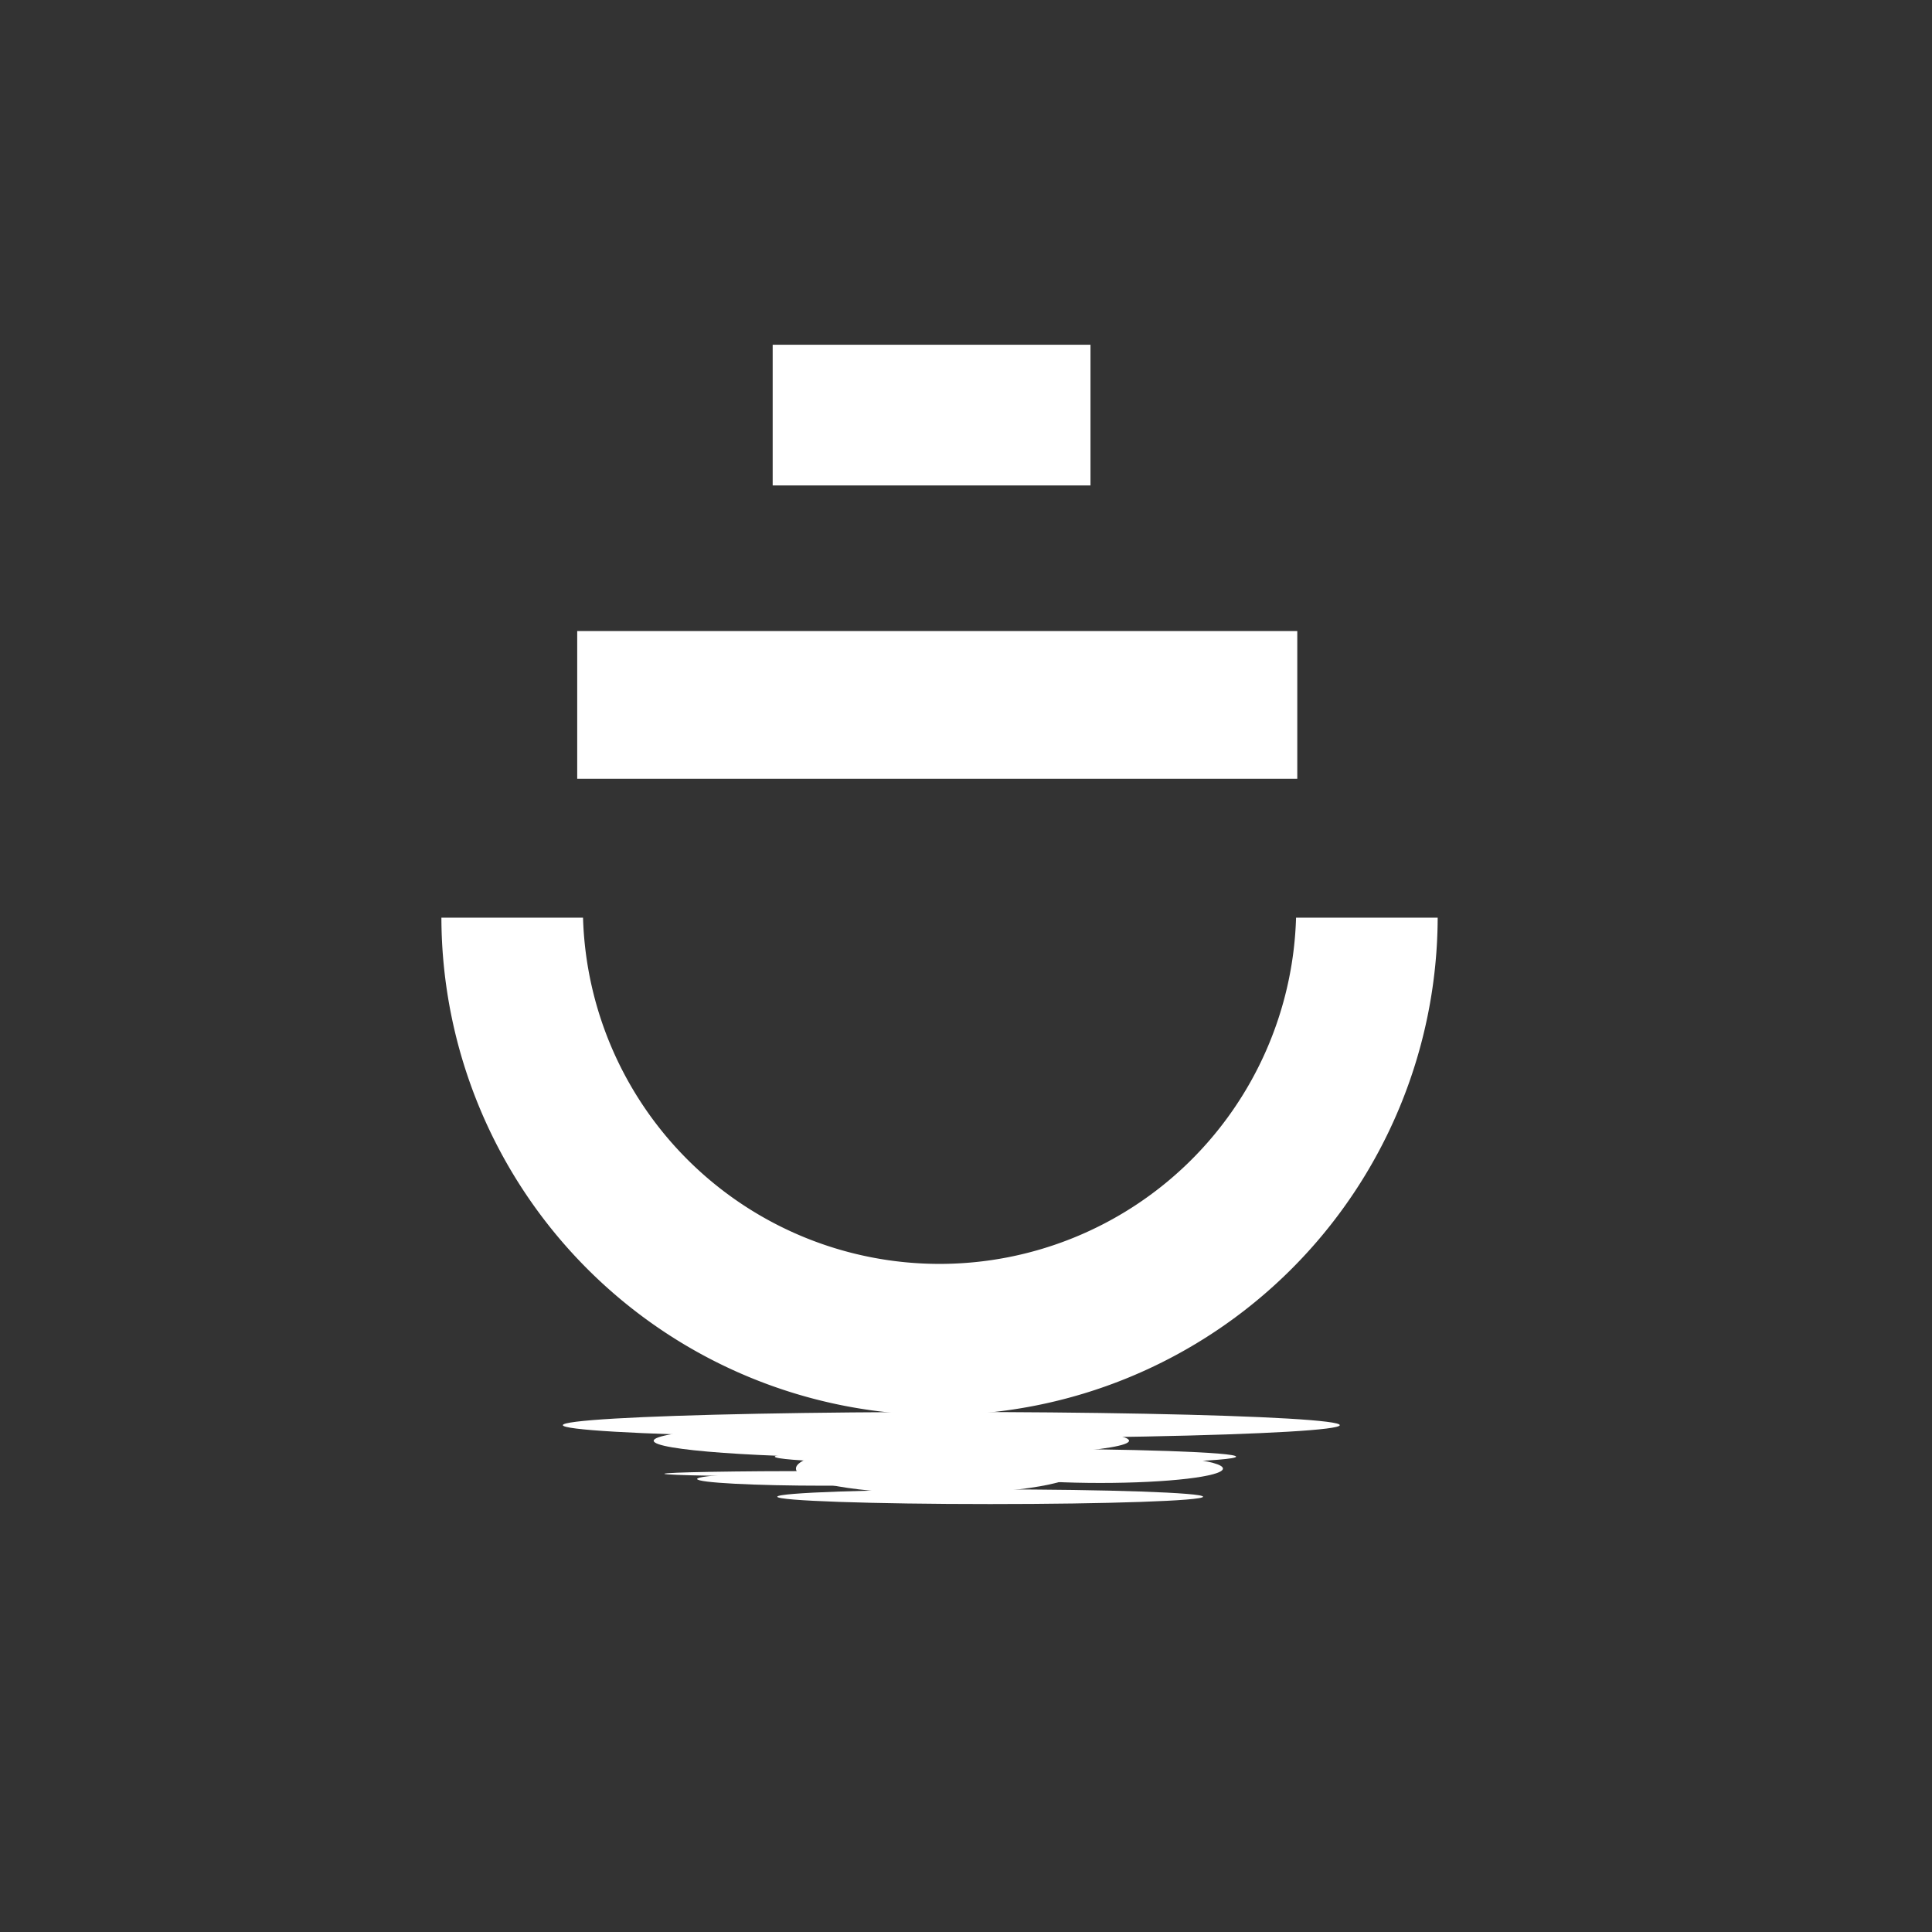
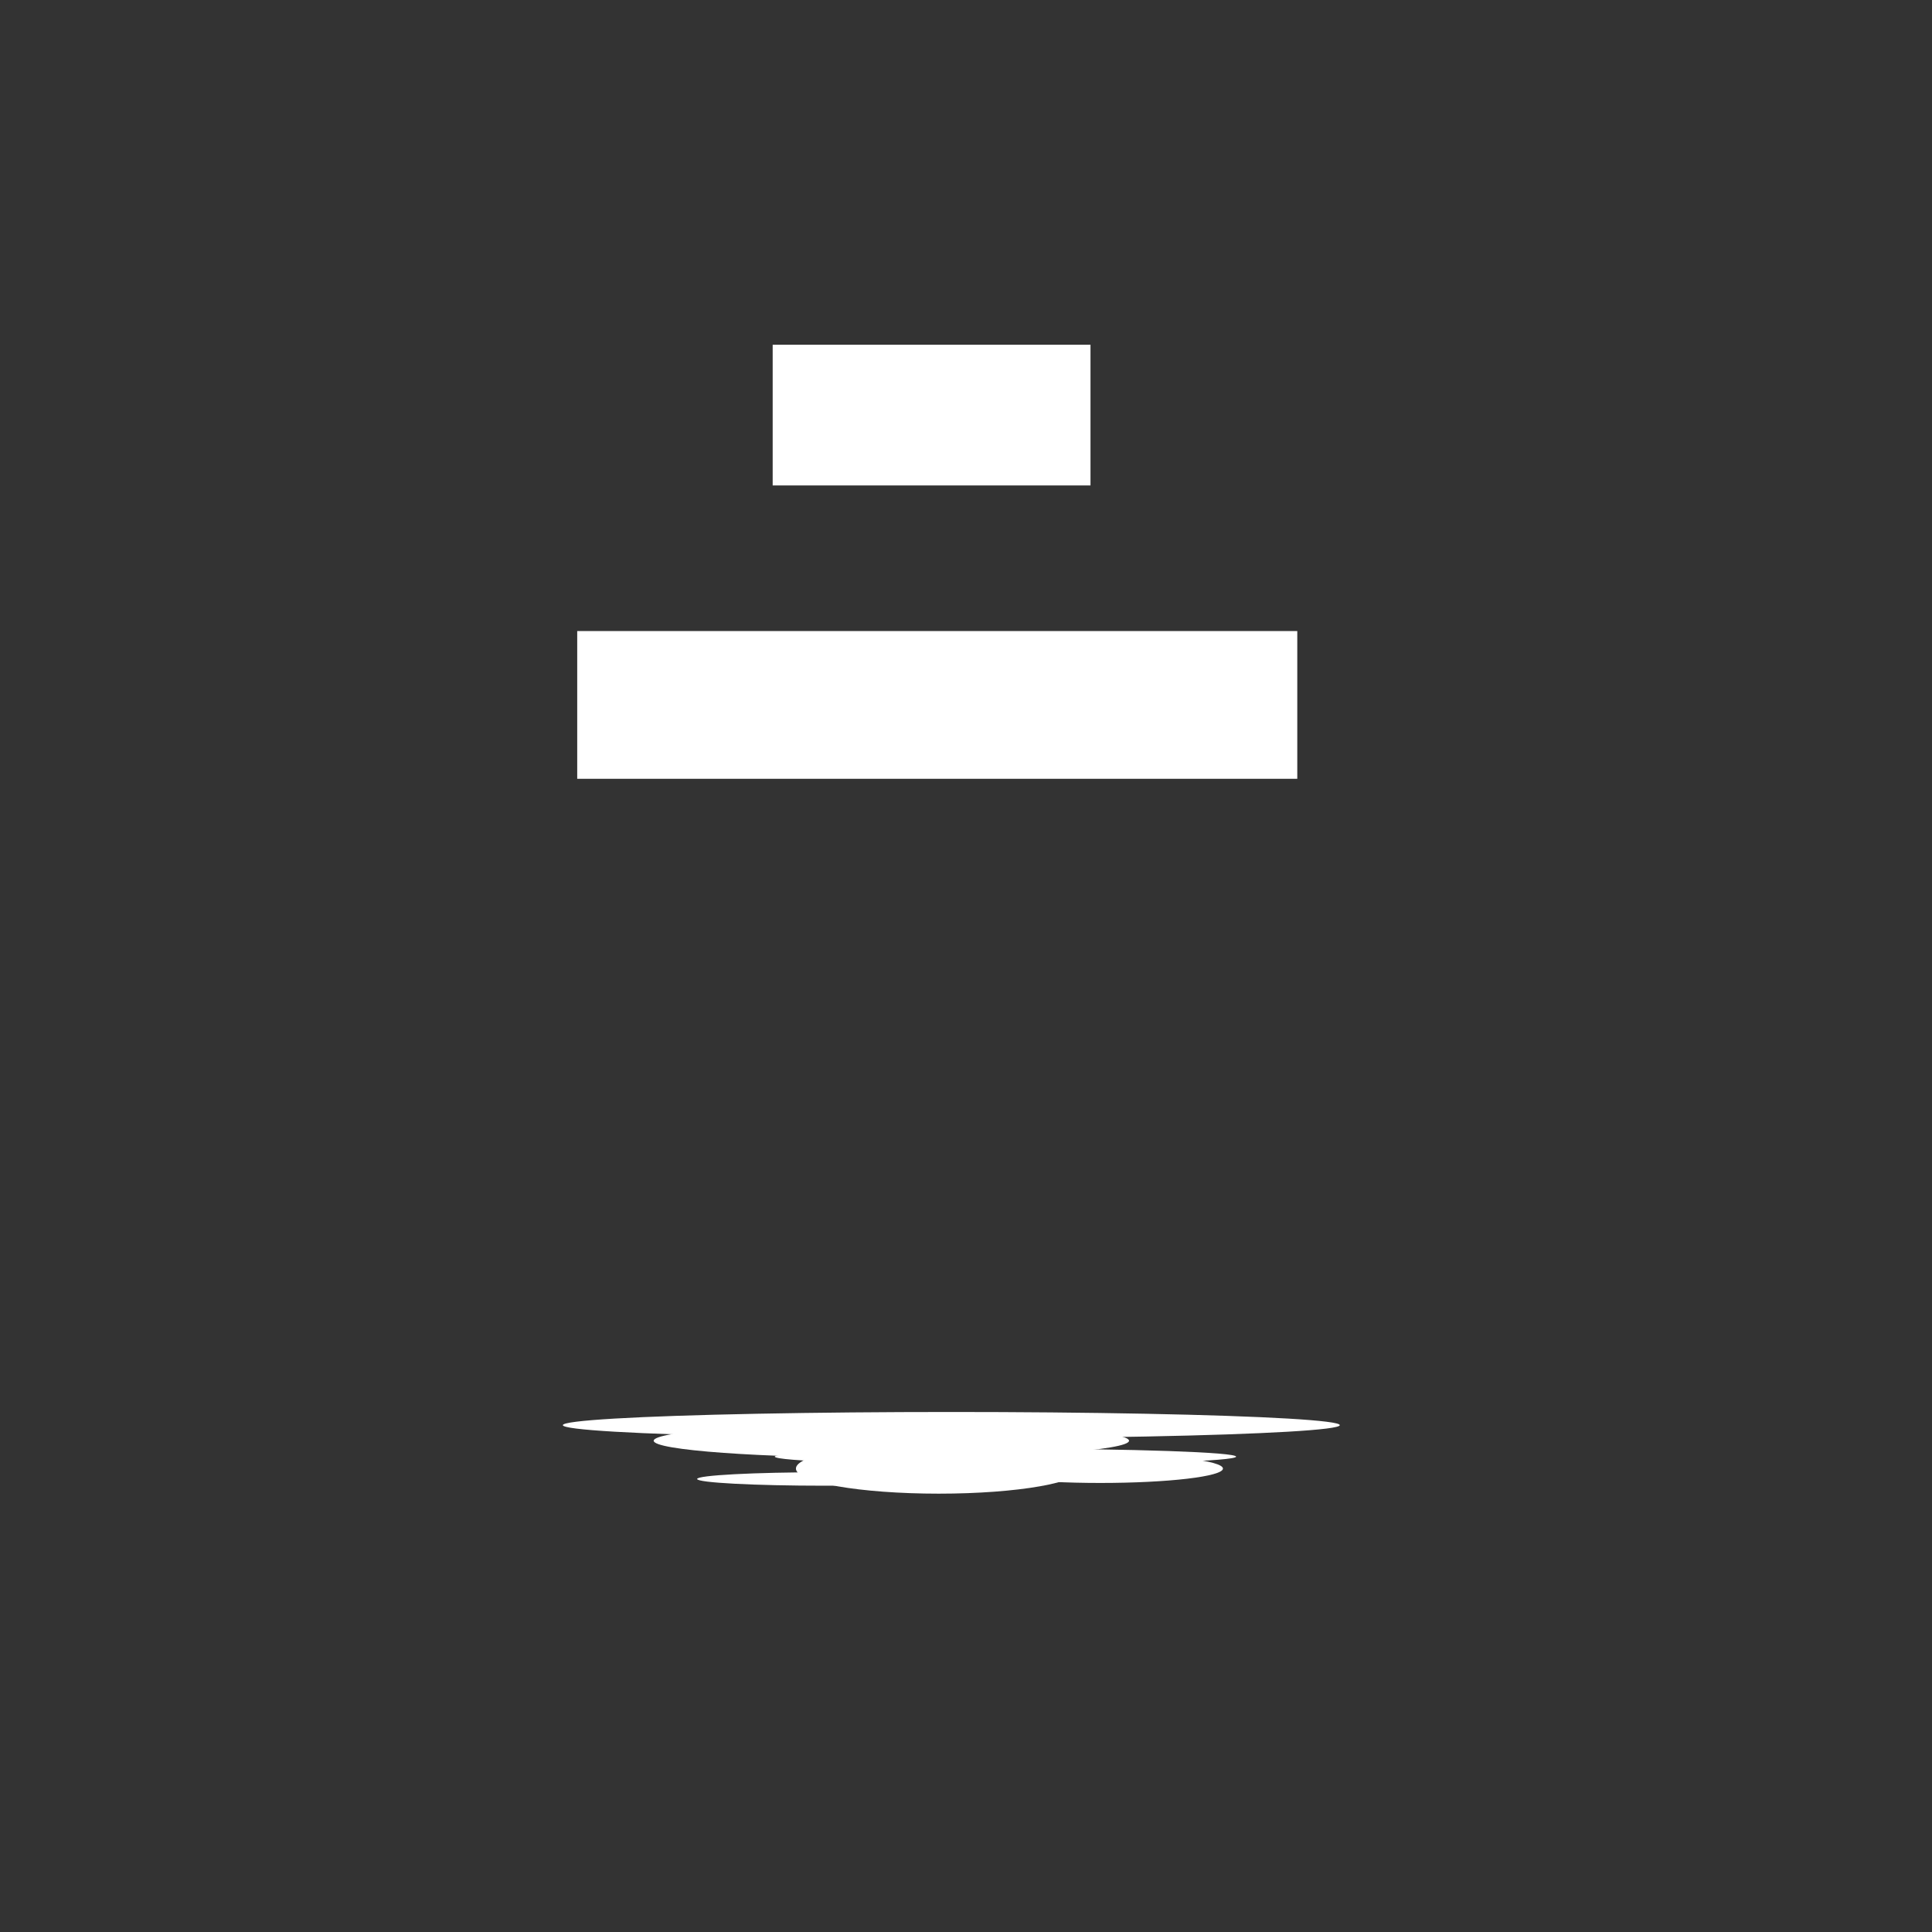
<svg xmlns="http://www.w3.org/2000/svg" viewBox="0 0 63.16 63.16">
  <rect x="0" y="0" width="63.16" height="63.16" fill="#333333" stroke="none" />
  <title>sintectur-viajes-corporativos-eventos-meetings-turismo-a-medida-logistica-wireframe</title>
-   <path d="M30.71,46.26A16.3,16.3,0,0,1,14.43,30h4.63a11.66,11.66,0,0,0,23.31,0H47A16.31,16.31,0,0,1,30.71,46.26Z" style="fill:#fff" />
  <rect x="25.26" y="11.27" width="10.39" height="4.6" style="fill:#fff" />
  <rect x="18.87" y="20.63" width="23.54" height="4.83" style="fill:#fff" />
  <ellipse cx="31.1" cy="46.59" rx="12.7" ry="0.43" style="fill:#fff" />
  <ellipse cx="29.14" cy="47.1" rx="7.77" ry="0.56" style="fill:#fff" />
  <ellipse cx="32.87" cy="47.62" rx="7.54" ry="0.26" style="fill:#fff" />
  <ellipse cx="35.97" cy="48.01" rx="4.01" ry="0.47" style="fill:#fff" />
-   <ellipse cx="26.95" cy="48.18" rx="5.23" ry="0.09" style="fill:#fff" />
  <ellipse cx="26.97" cy="48.35" rx="4.18" ry="0.22" style="fill:#fff" />
-   <ellipse cx="32.37" cy="48.93" rx="6.96" ry="0.24" style="fill:#fff" />
  <ellipse cx="30.69" cy="48.01" rx="4.67" ry="0.82" style="fill:#fff" />
</svg>